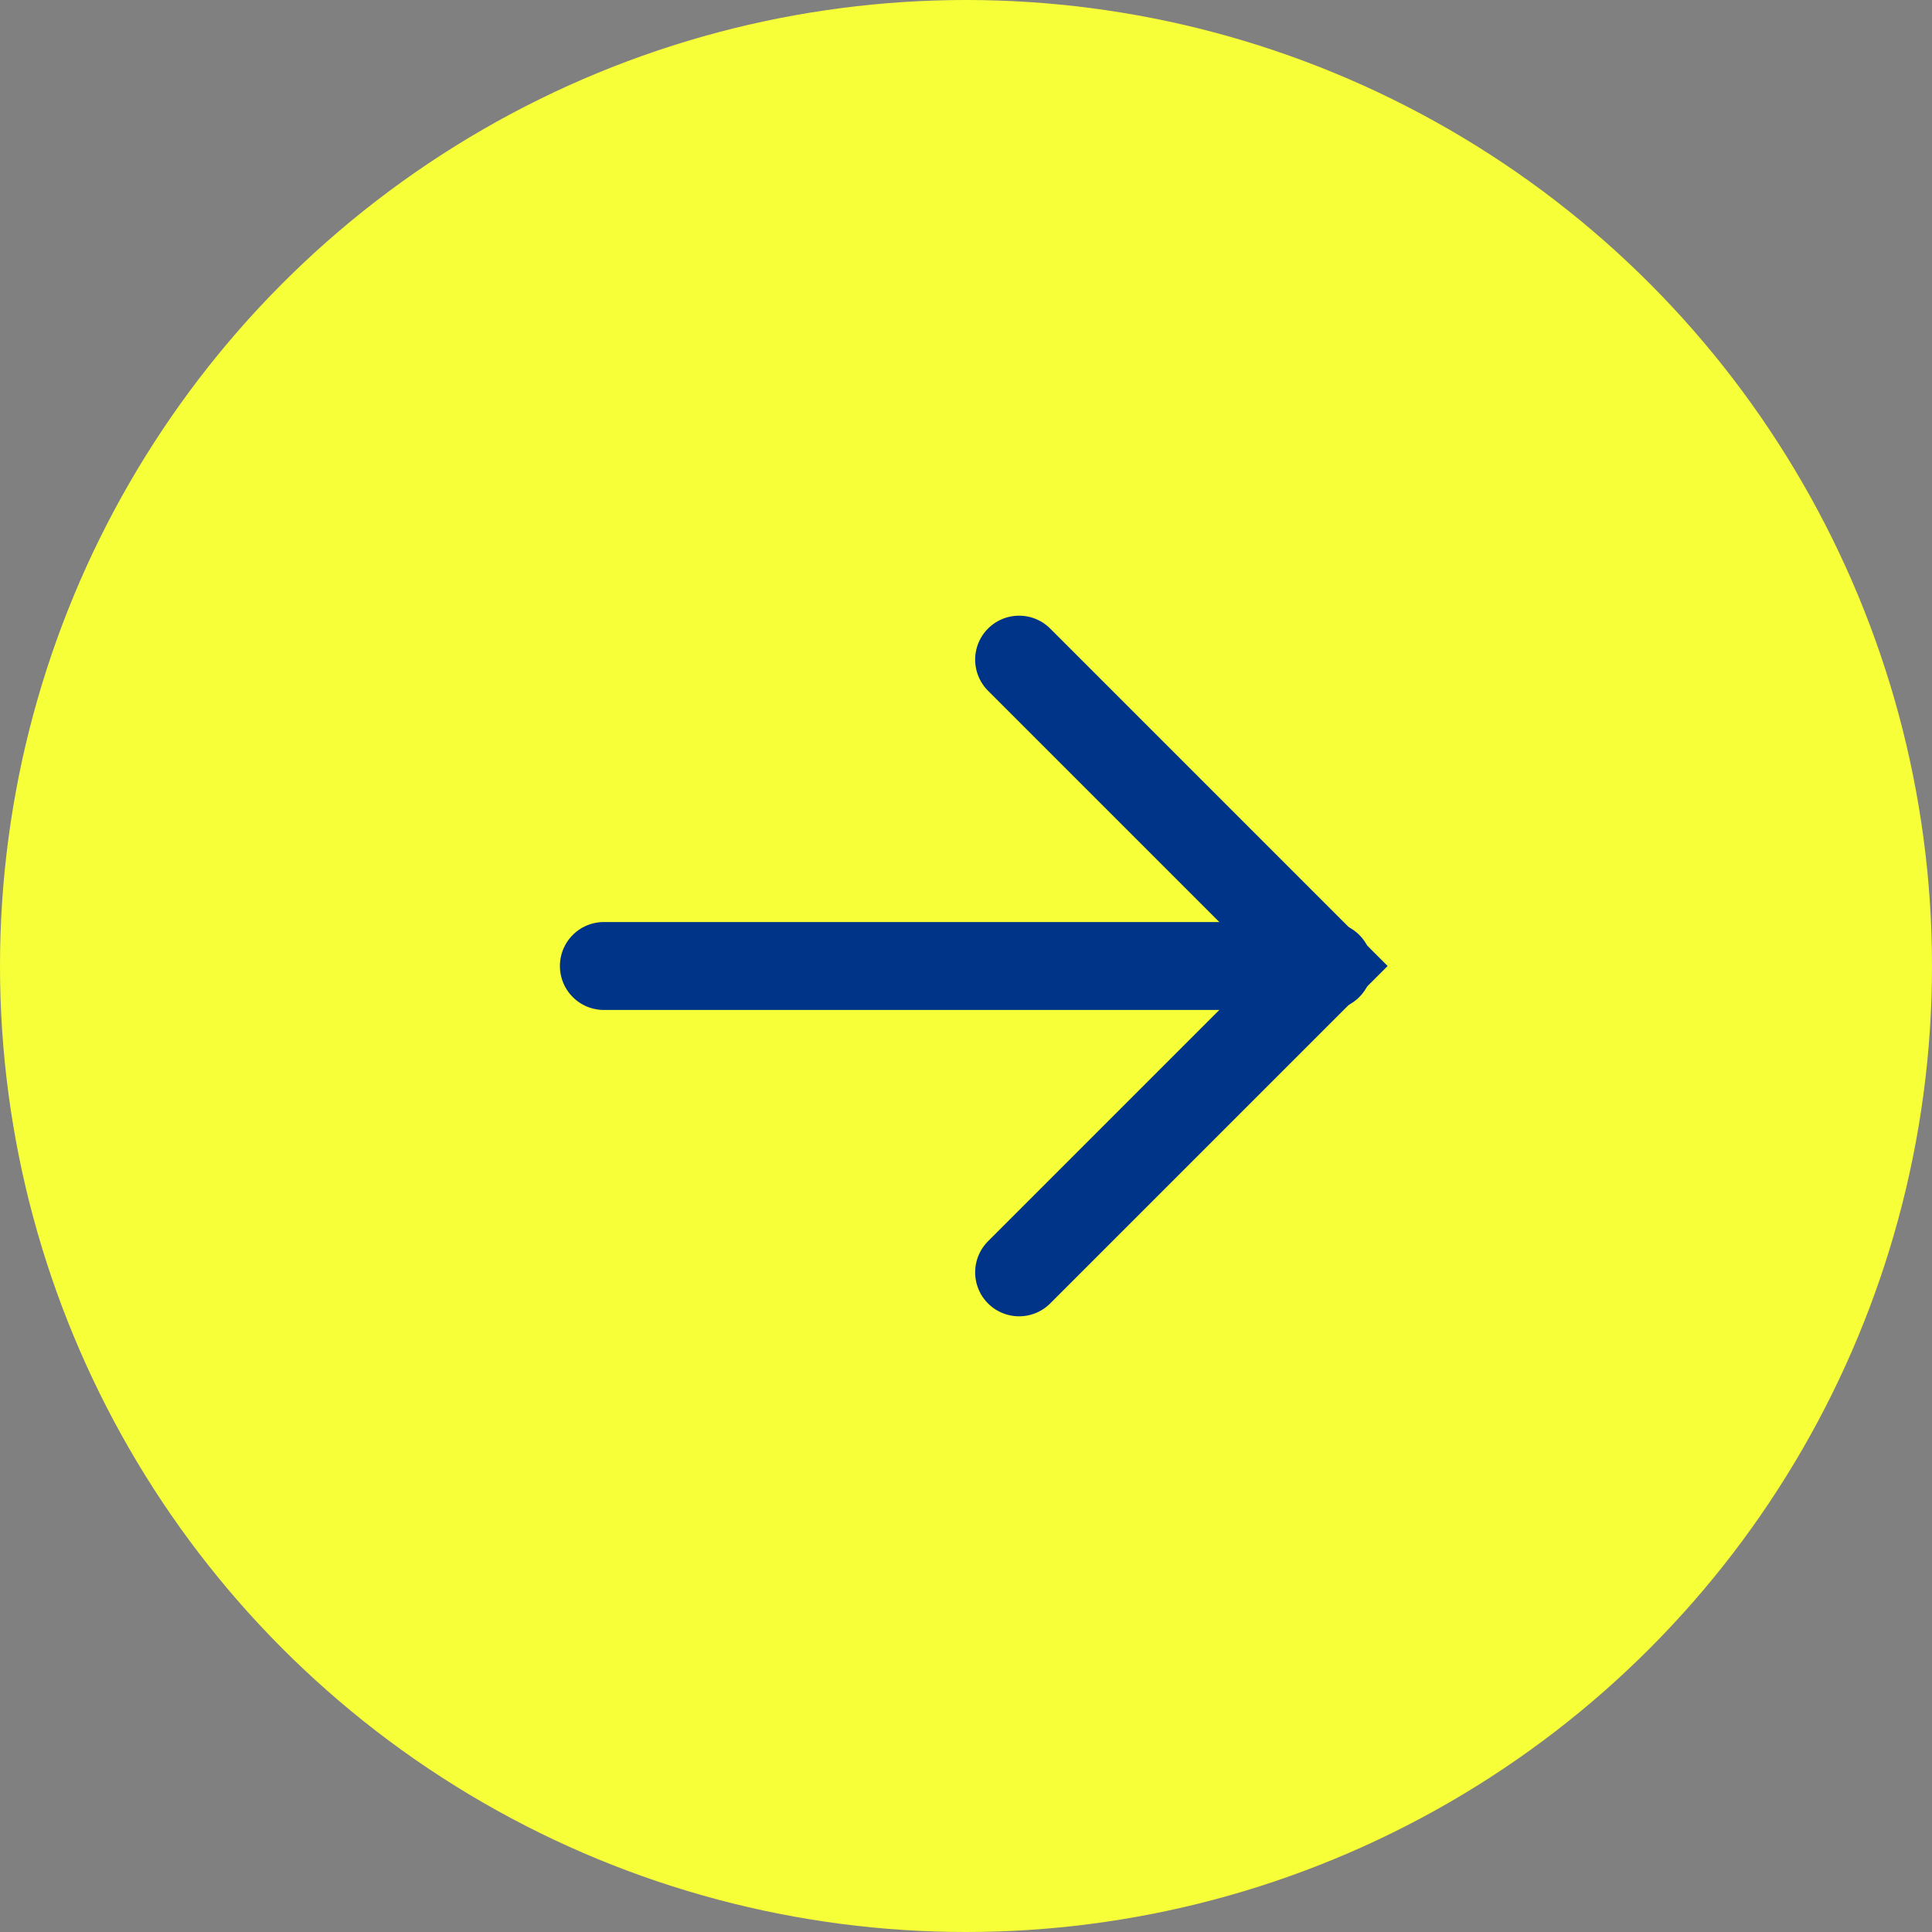
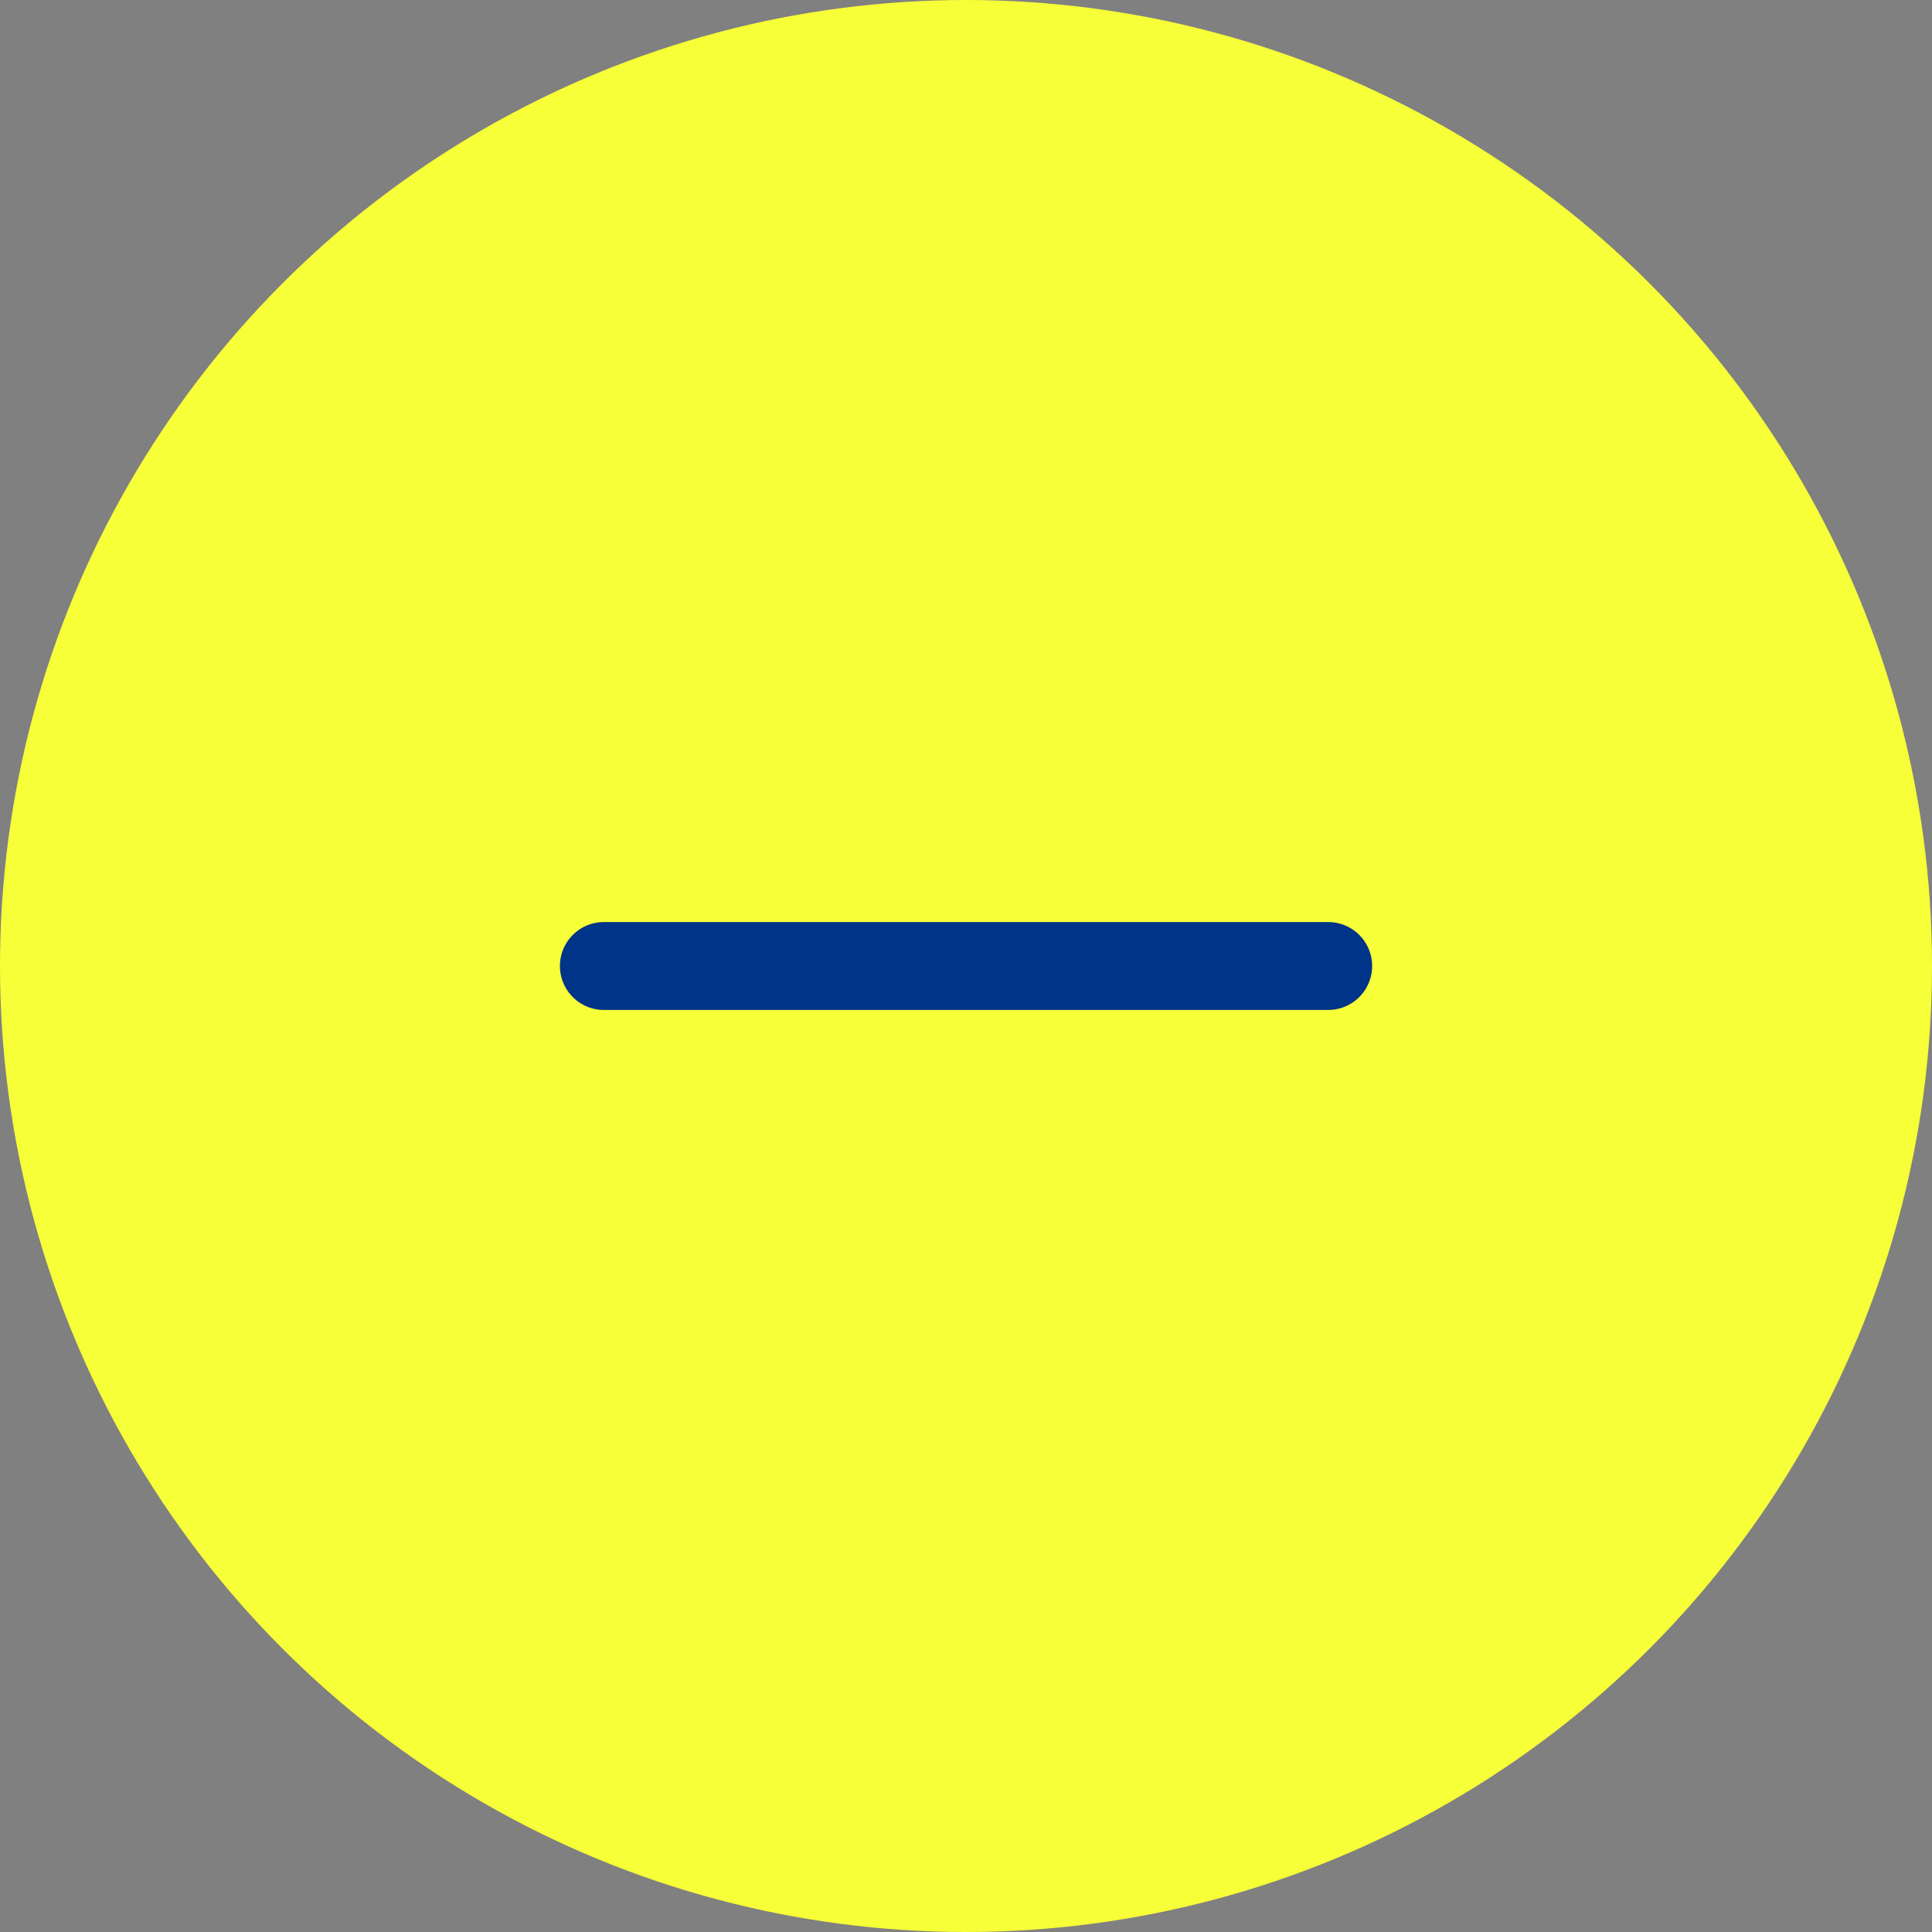
<svg xmlns="http://www.w3.org/2000/svg" width="43.95" height="43.95" viewBox="0 0 43.95 43.95">
  <rect x="0" y="0" width="43.95" height="43.95" fill="#808080" stroke="none" />
  <g id="グループ_745" data-name="グループ 745" transform="translate(-340.488 -3077.748)">
    <circle id="楕円形_30" data-name="楕円形 30" cx="21.975" cy="21.975" r="21.975" transform="translate(340.488 3077.748)" fill="#f7ff38" />
    <g id="グループ_308" data-name="グループ 308" transform="translate(223.225 275.617)">
-       <path id="パス_740" data-name="パス 740" d="M144.045,2819l6.969,6.969-6.969,6.969" transform="translate(-3.599 -1.863)" fill="none" stroke="#003489" stroke-linecap="round" stroke-width="2" />
      <line id="線_18" data-name="線 18" x2="16.477" transform="translate(131 2824.106)" fill="none" stroke="#003489" stroke-linecap="round" stroke-width="2" />
    </g>
  </g>
</svg>